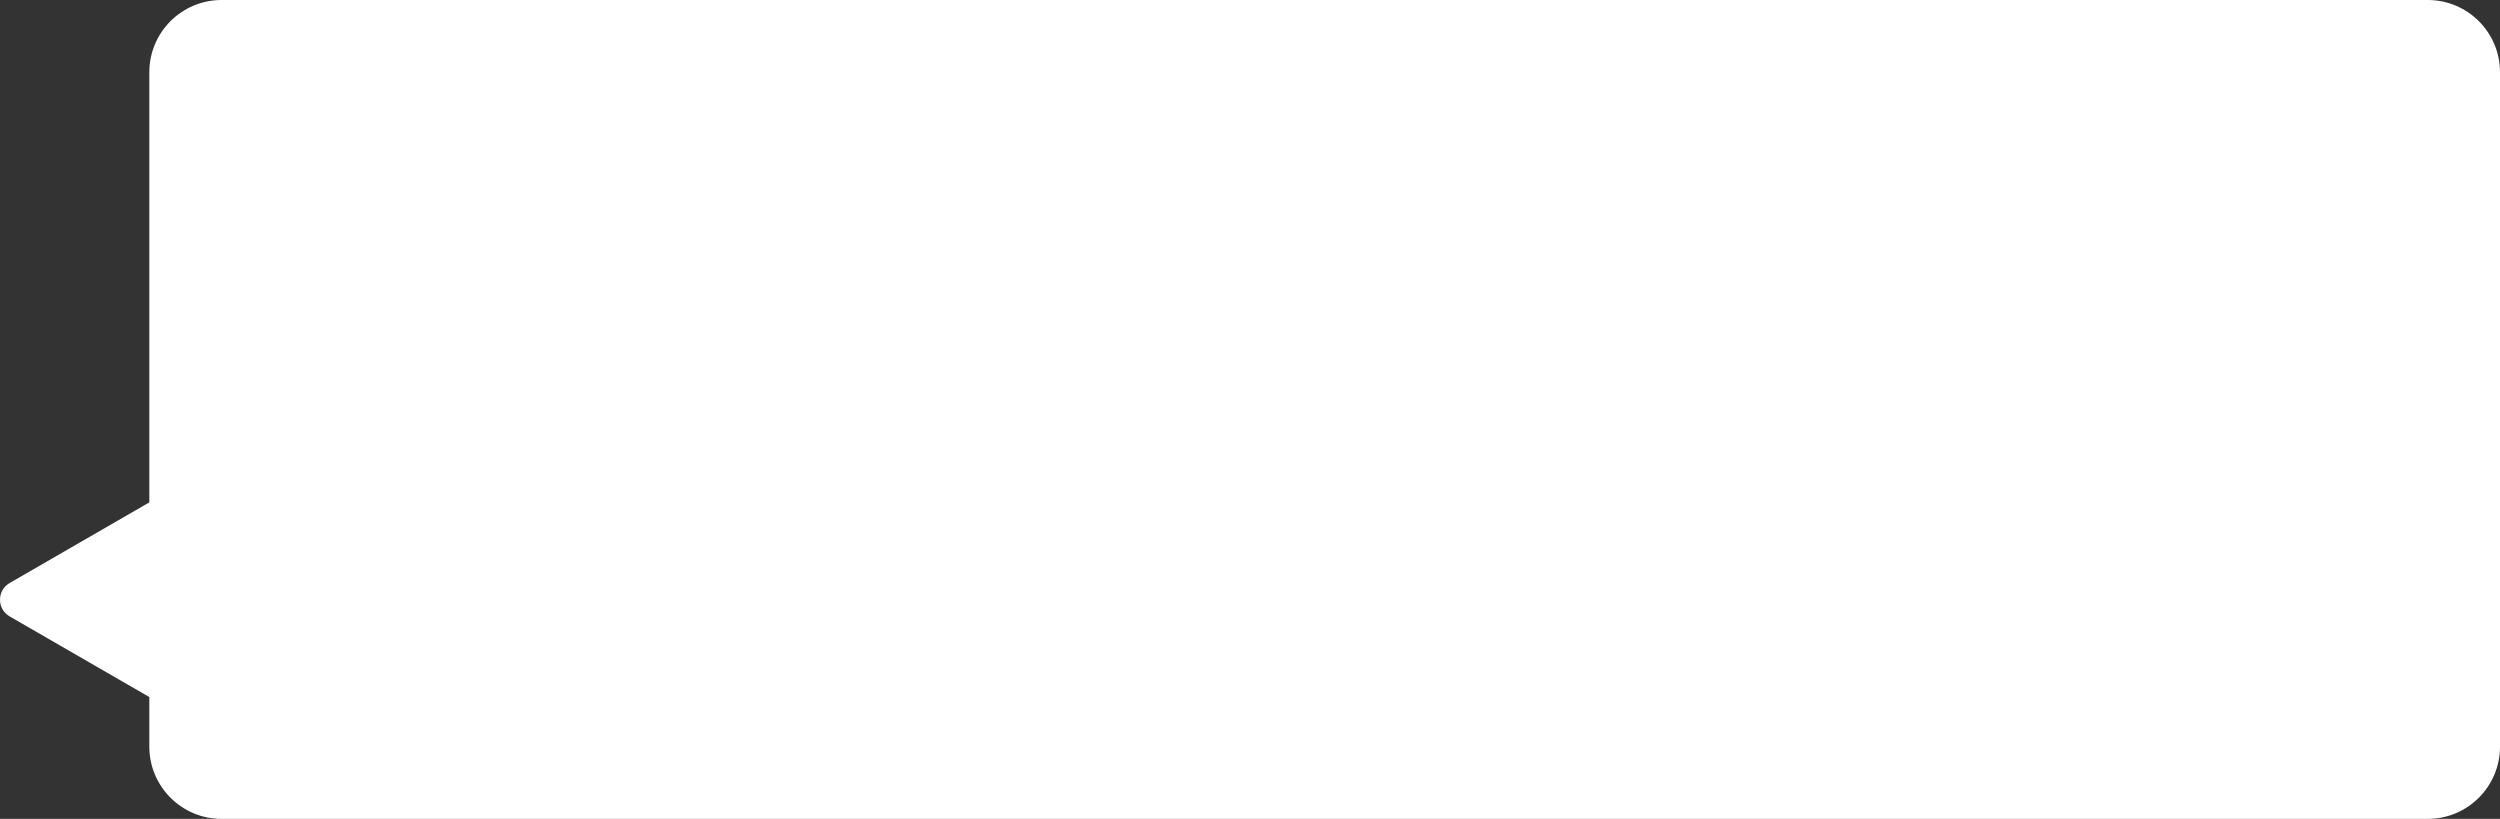
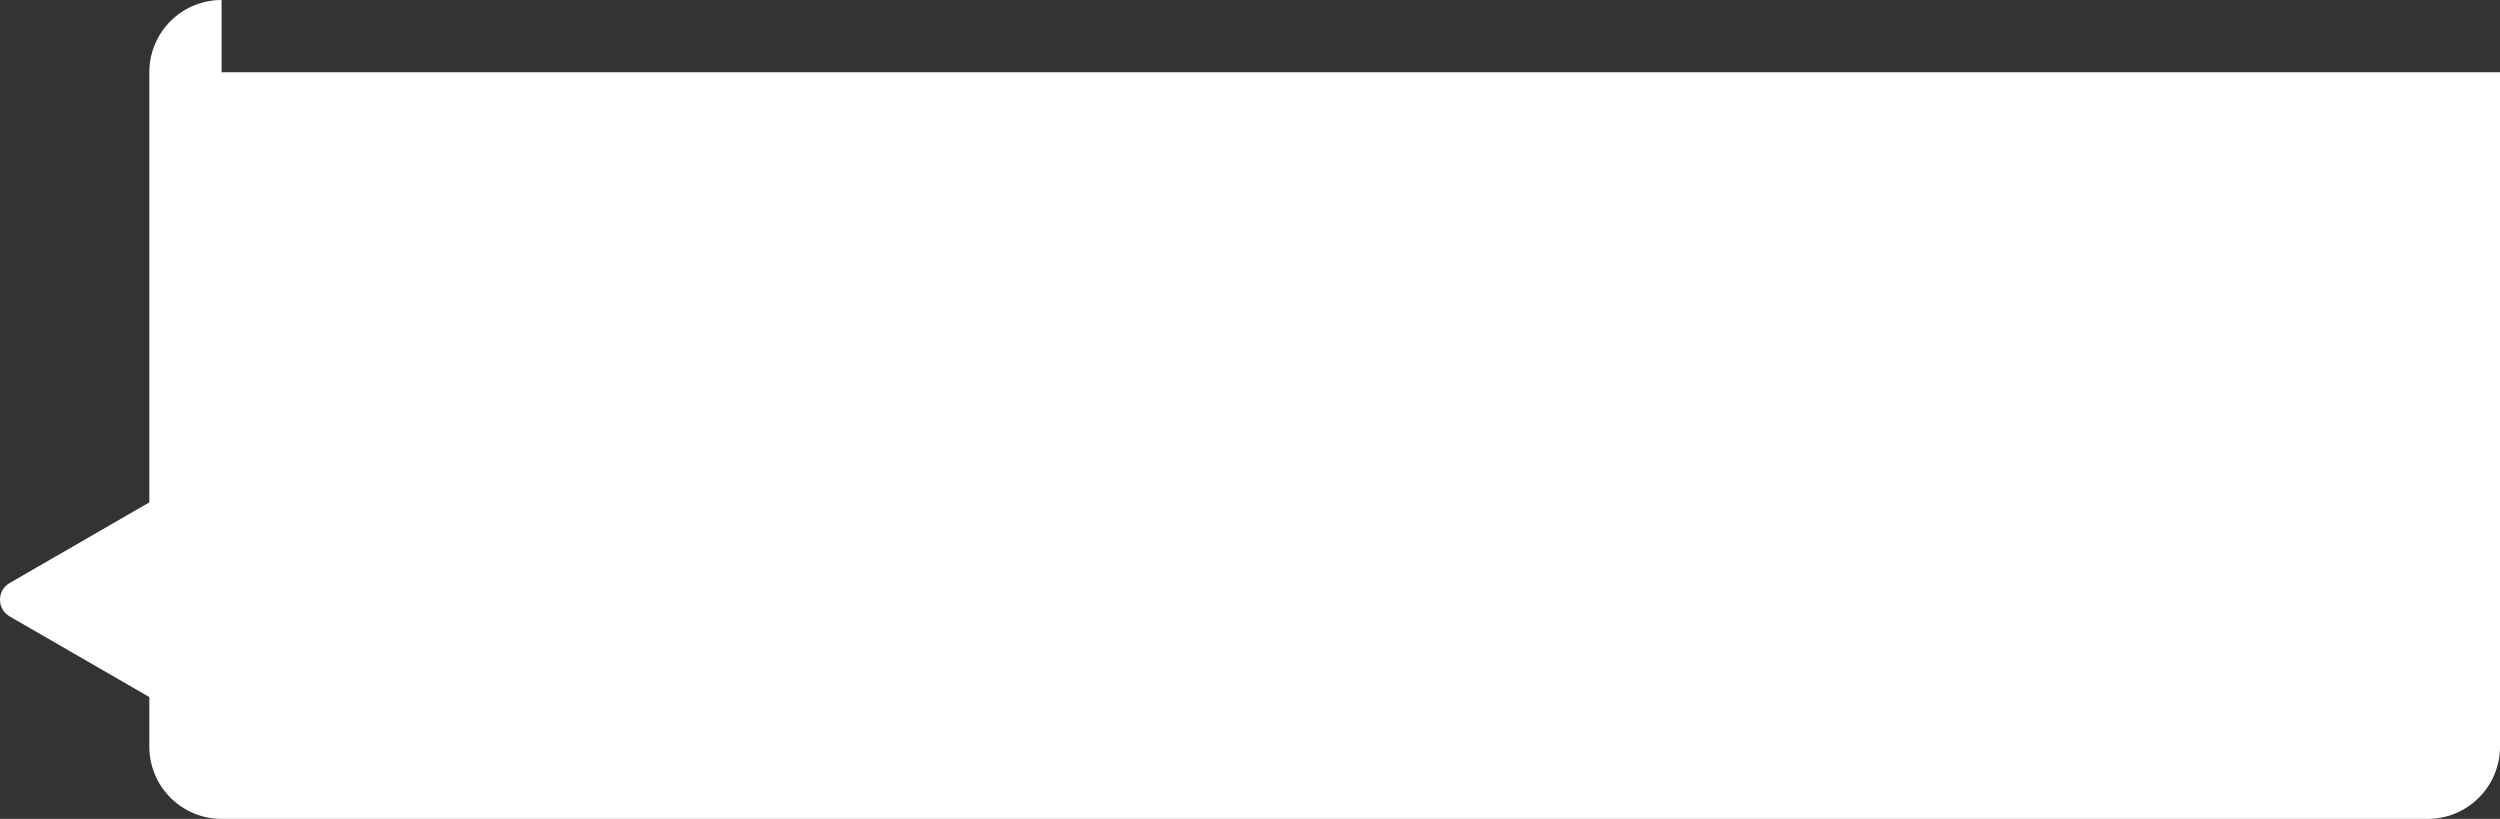
<svg xmlns="http://www.w3.org/2000/svg" width="519" height="170" viewBox="0 0 519 170" fill="none">
  <rect x="0" y="0" width="519" height="170" fill="#333333" stroke="none" />
-   <path fill-rule="evenodd" clip-rule="evenodd" d="M46 0C37.716 0 31 6.716 31 15V104.293L2 121.036C-0.667 122.576 -0.667 126.425 2 127.964L31 144.707V155C31 163.284 37.716 170 46 170H504C512.284 170 519 163.284 519 155V15C519 6.716 512.284 0 504 0H46Z" fill="white" />
+   <path fill-rule="evenodd" clip-rule="evenodd" d="M46 0C37.716 0 31 6.716 31 15V104.293L2 121.036C-0.667 122.576 -0.667 126.425 2 127.964L31 144.707V155C31 163.284 37.716 170 46 170H504C512.284 170 519 163.284 519 155V15H46Z" fill="white" />
</svg>